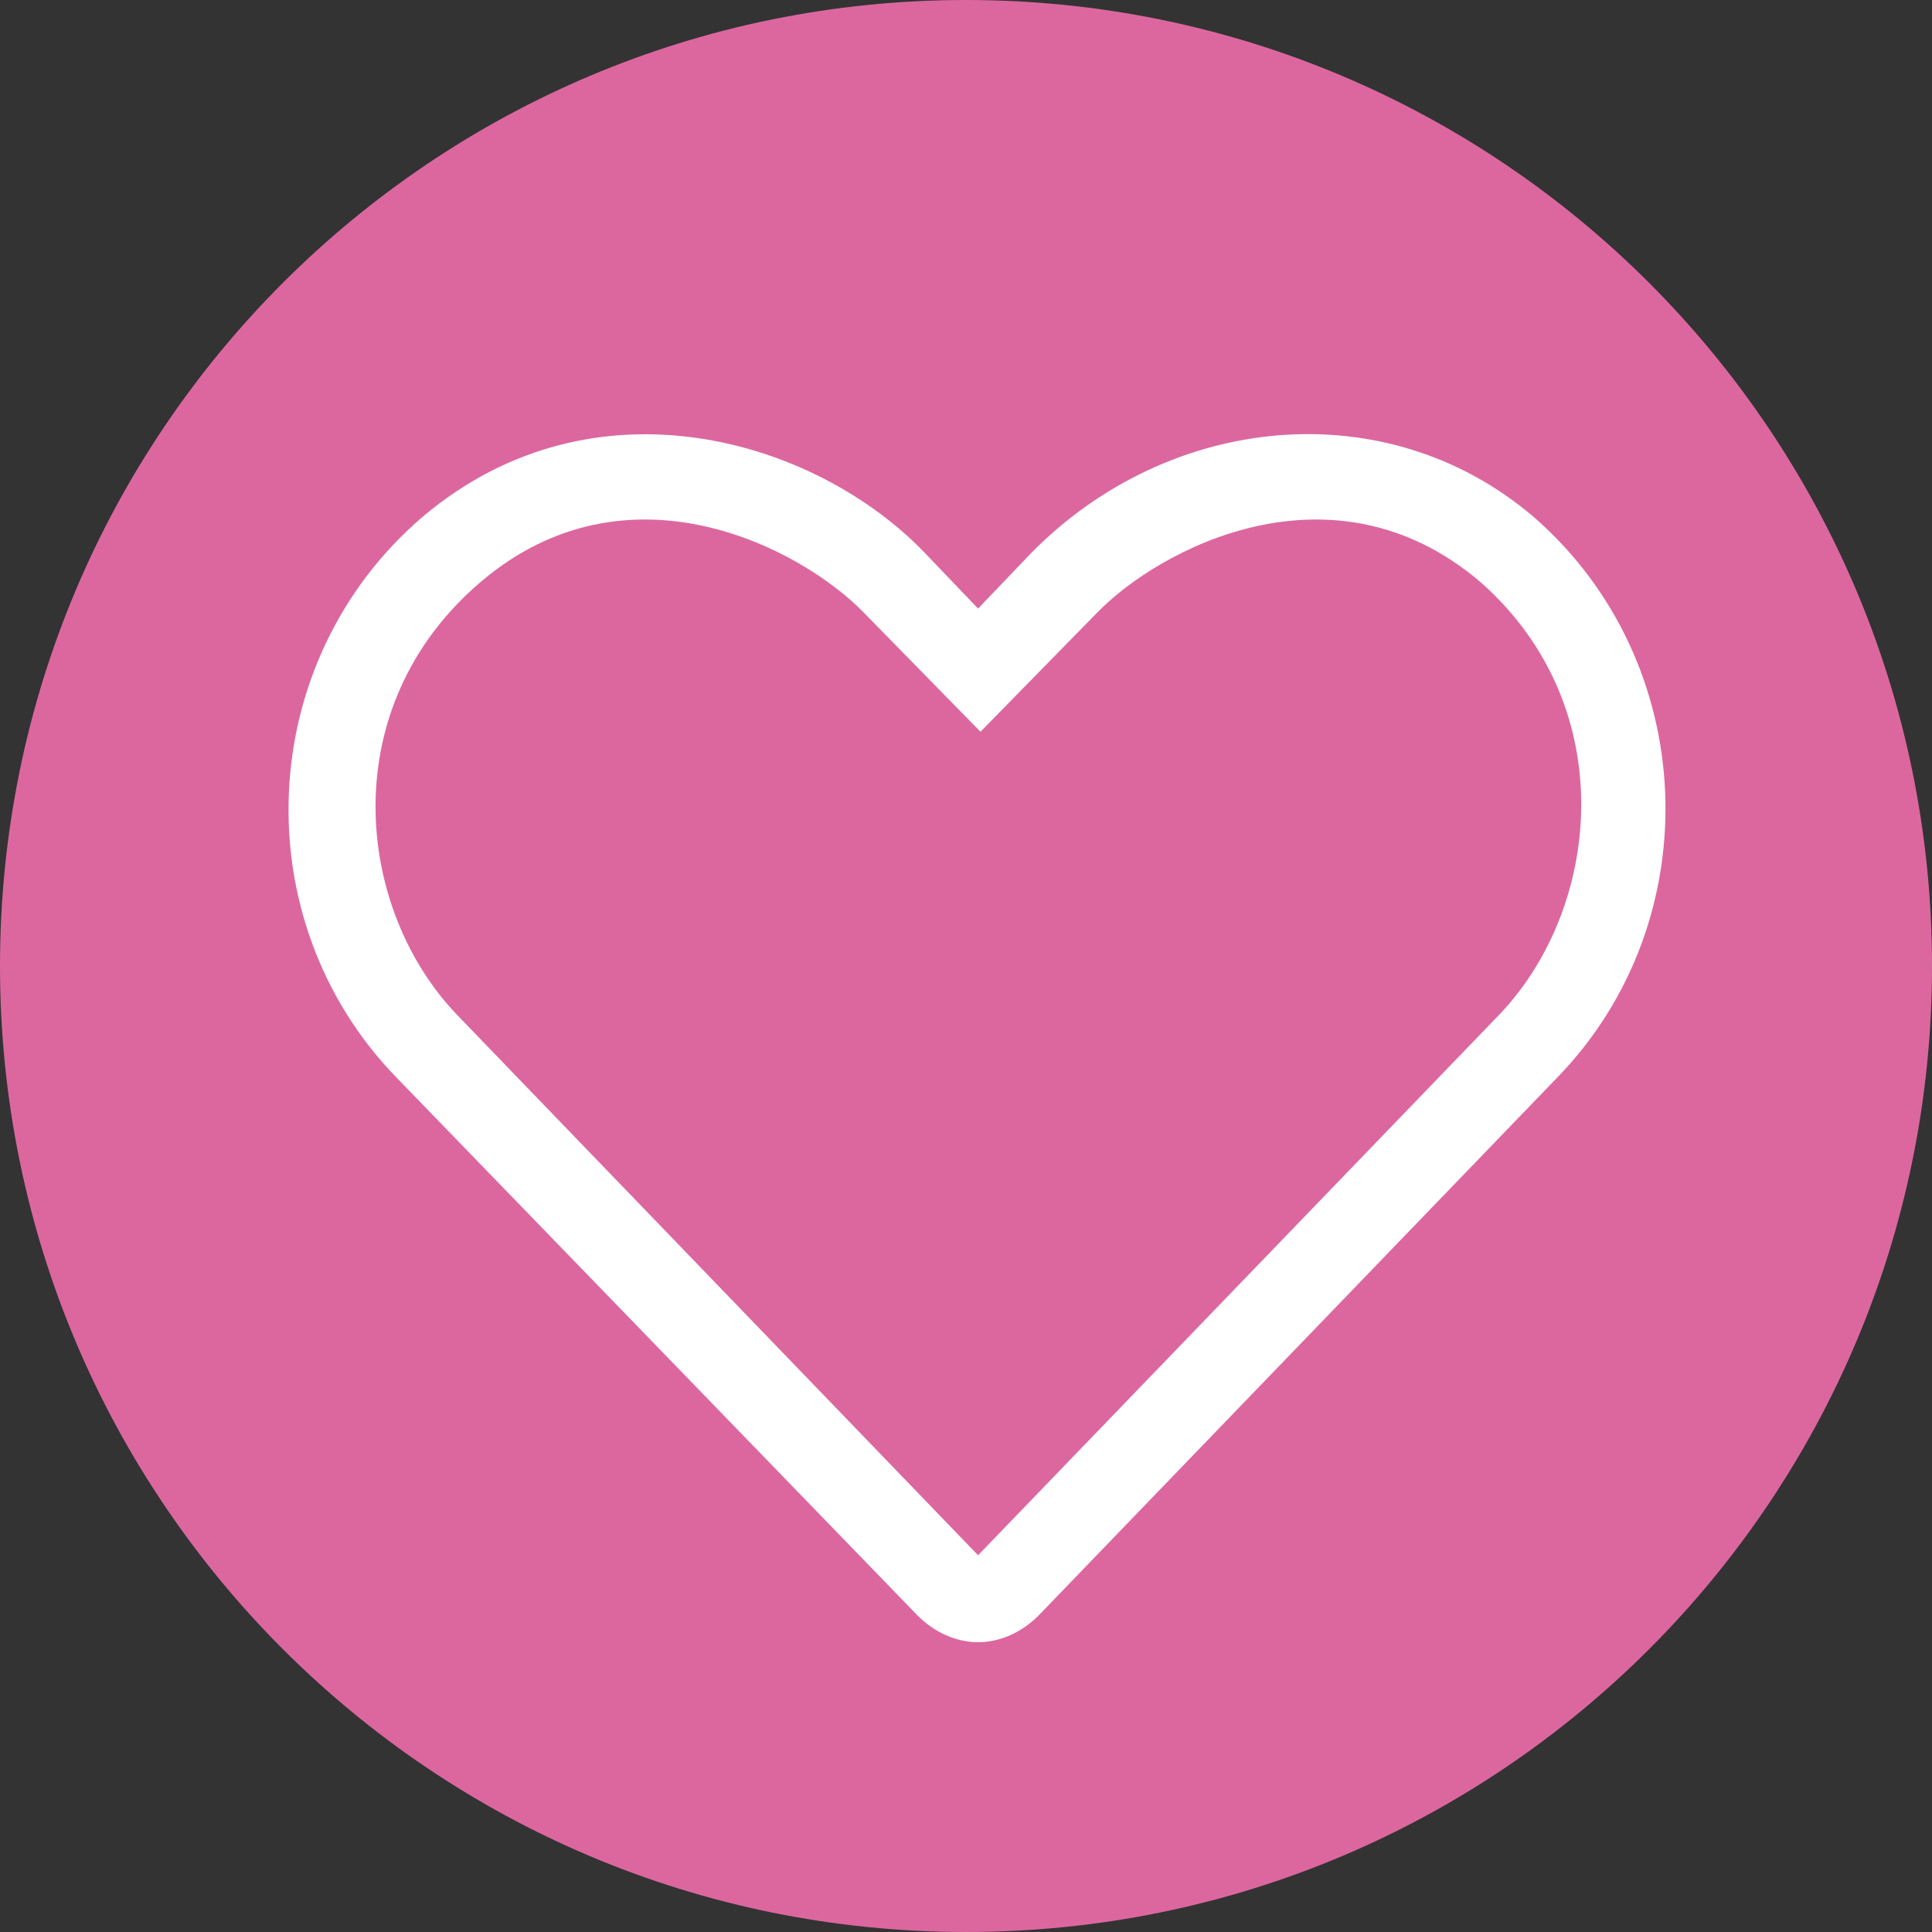
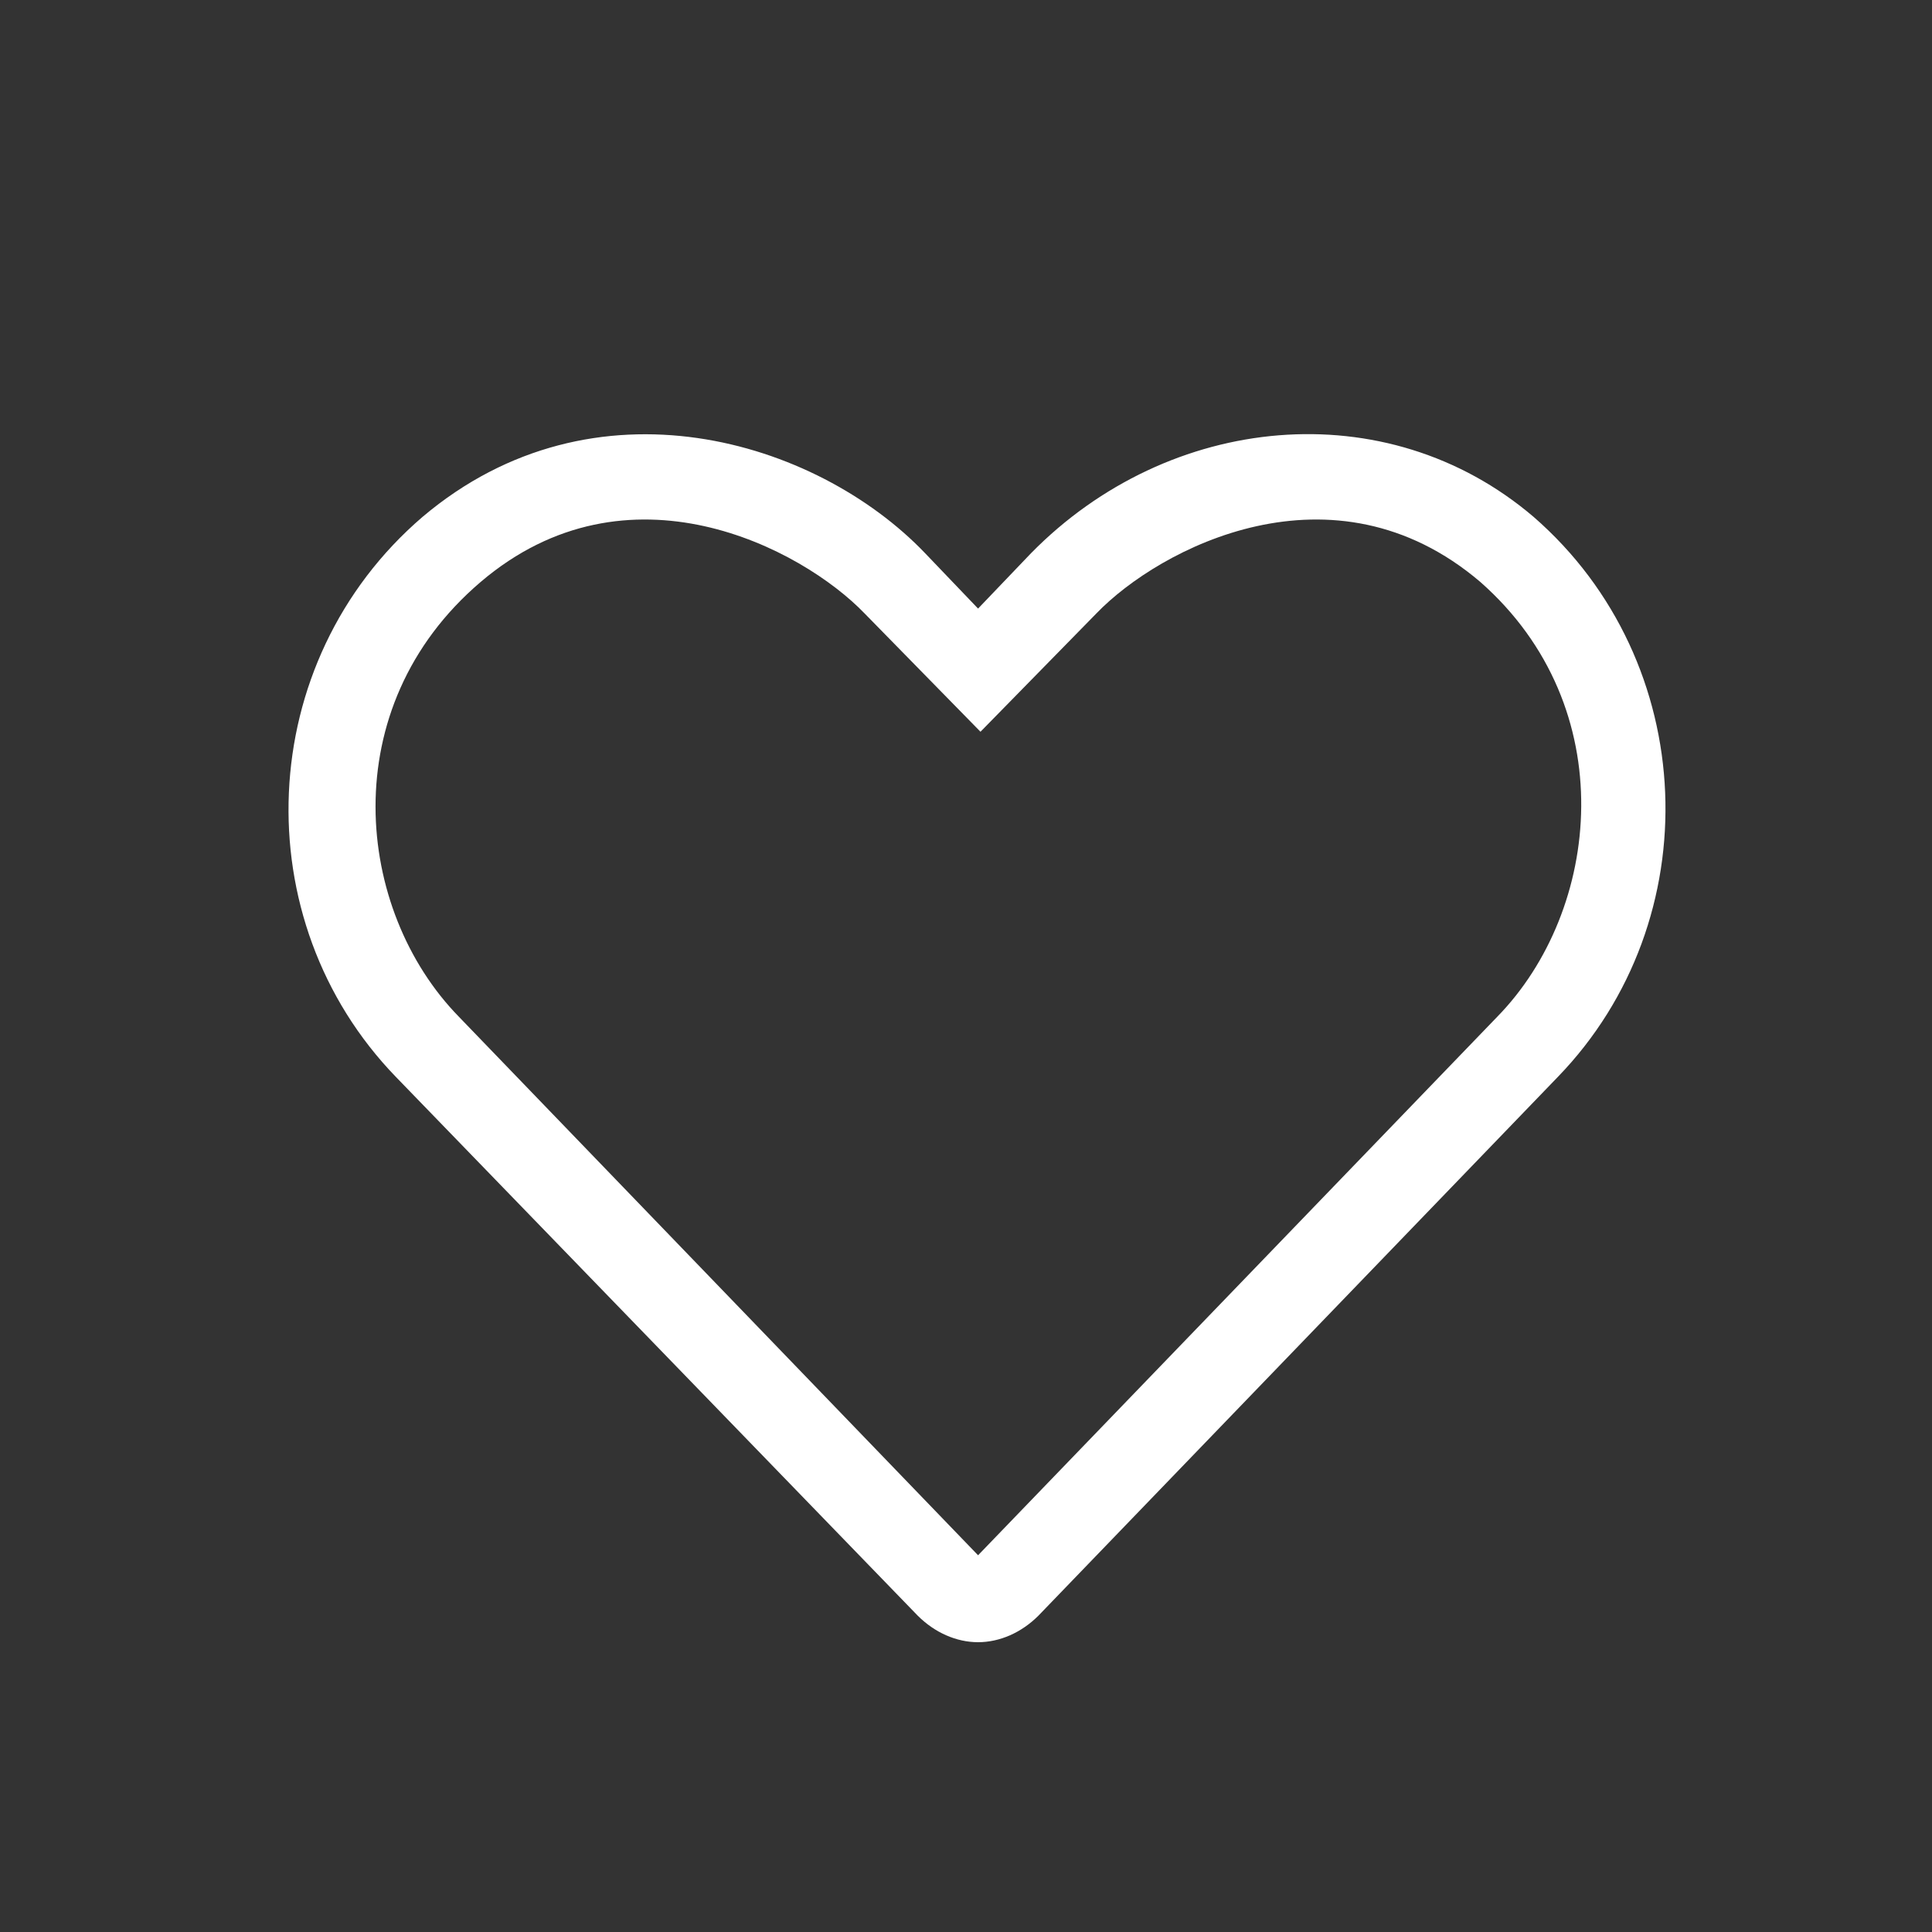
<svg xmlns="http://www.w3.org/2000/svg" enable-background="new 0 0 80 80" viewBox="0 0 80 80">
  <rect x="0" y="0" width="80" height="80" fill="#333333" stroke="none" />
-   <path clip-rule="evenodd" d="m40 0c-22.1 0-40 17.9-40 40s17.9 40 40 40 40-17.9 40-40-17.9-40-40-40z" fill="#dc679f" fill-rule="evenodd" />
  <path d="m63.5 21.4c-6.1-5.2-15.1-4.3-20.8 1.5l-2.2 2.3-2.2-2.3c-4.5-4.7-13.7-7.5-20.8-1.5-7 6-7.4 16.7-1.1 23.2l21.6 22.3c.7.7 1.6 1.1 2.5 1.1s1.8-.4 2.5-1.1l21.5-22.3c6.3-6.5 5.9-17.2-1-23.2zm-1.5 20.7-21.5 22.3-21.5-22.3c-4.3-4.4-5.2-12.8.9-18s13.3-1.4 15.9 1.3l4.8 4.9 4.8-4.9c2.6-2.7 9.8-6.5 15.9-1.3 5.9 5.2 5 13.6.7 18z" fill="#fff" />
</svg>